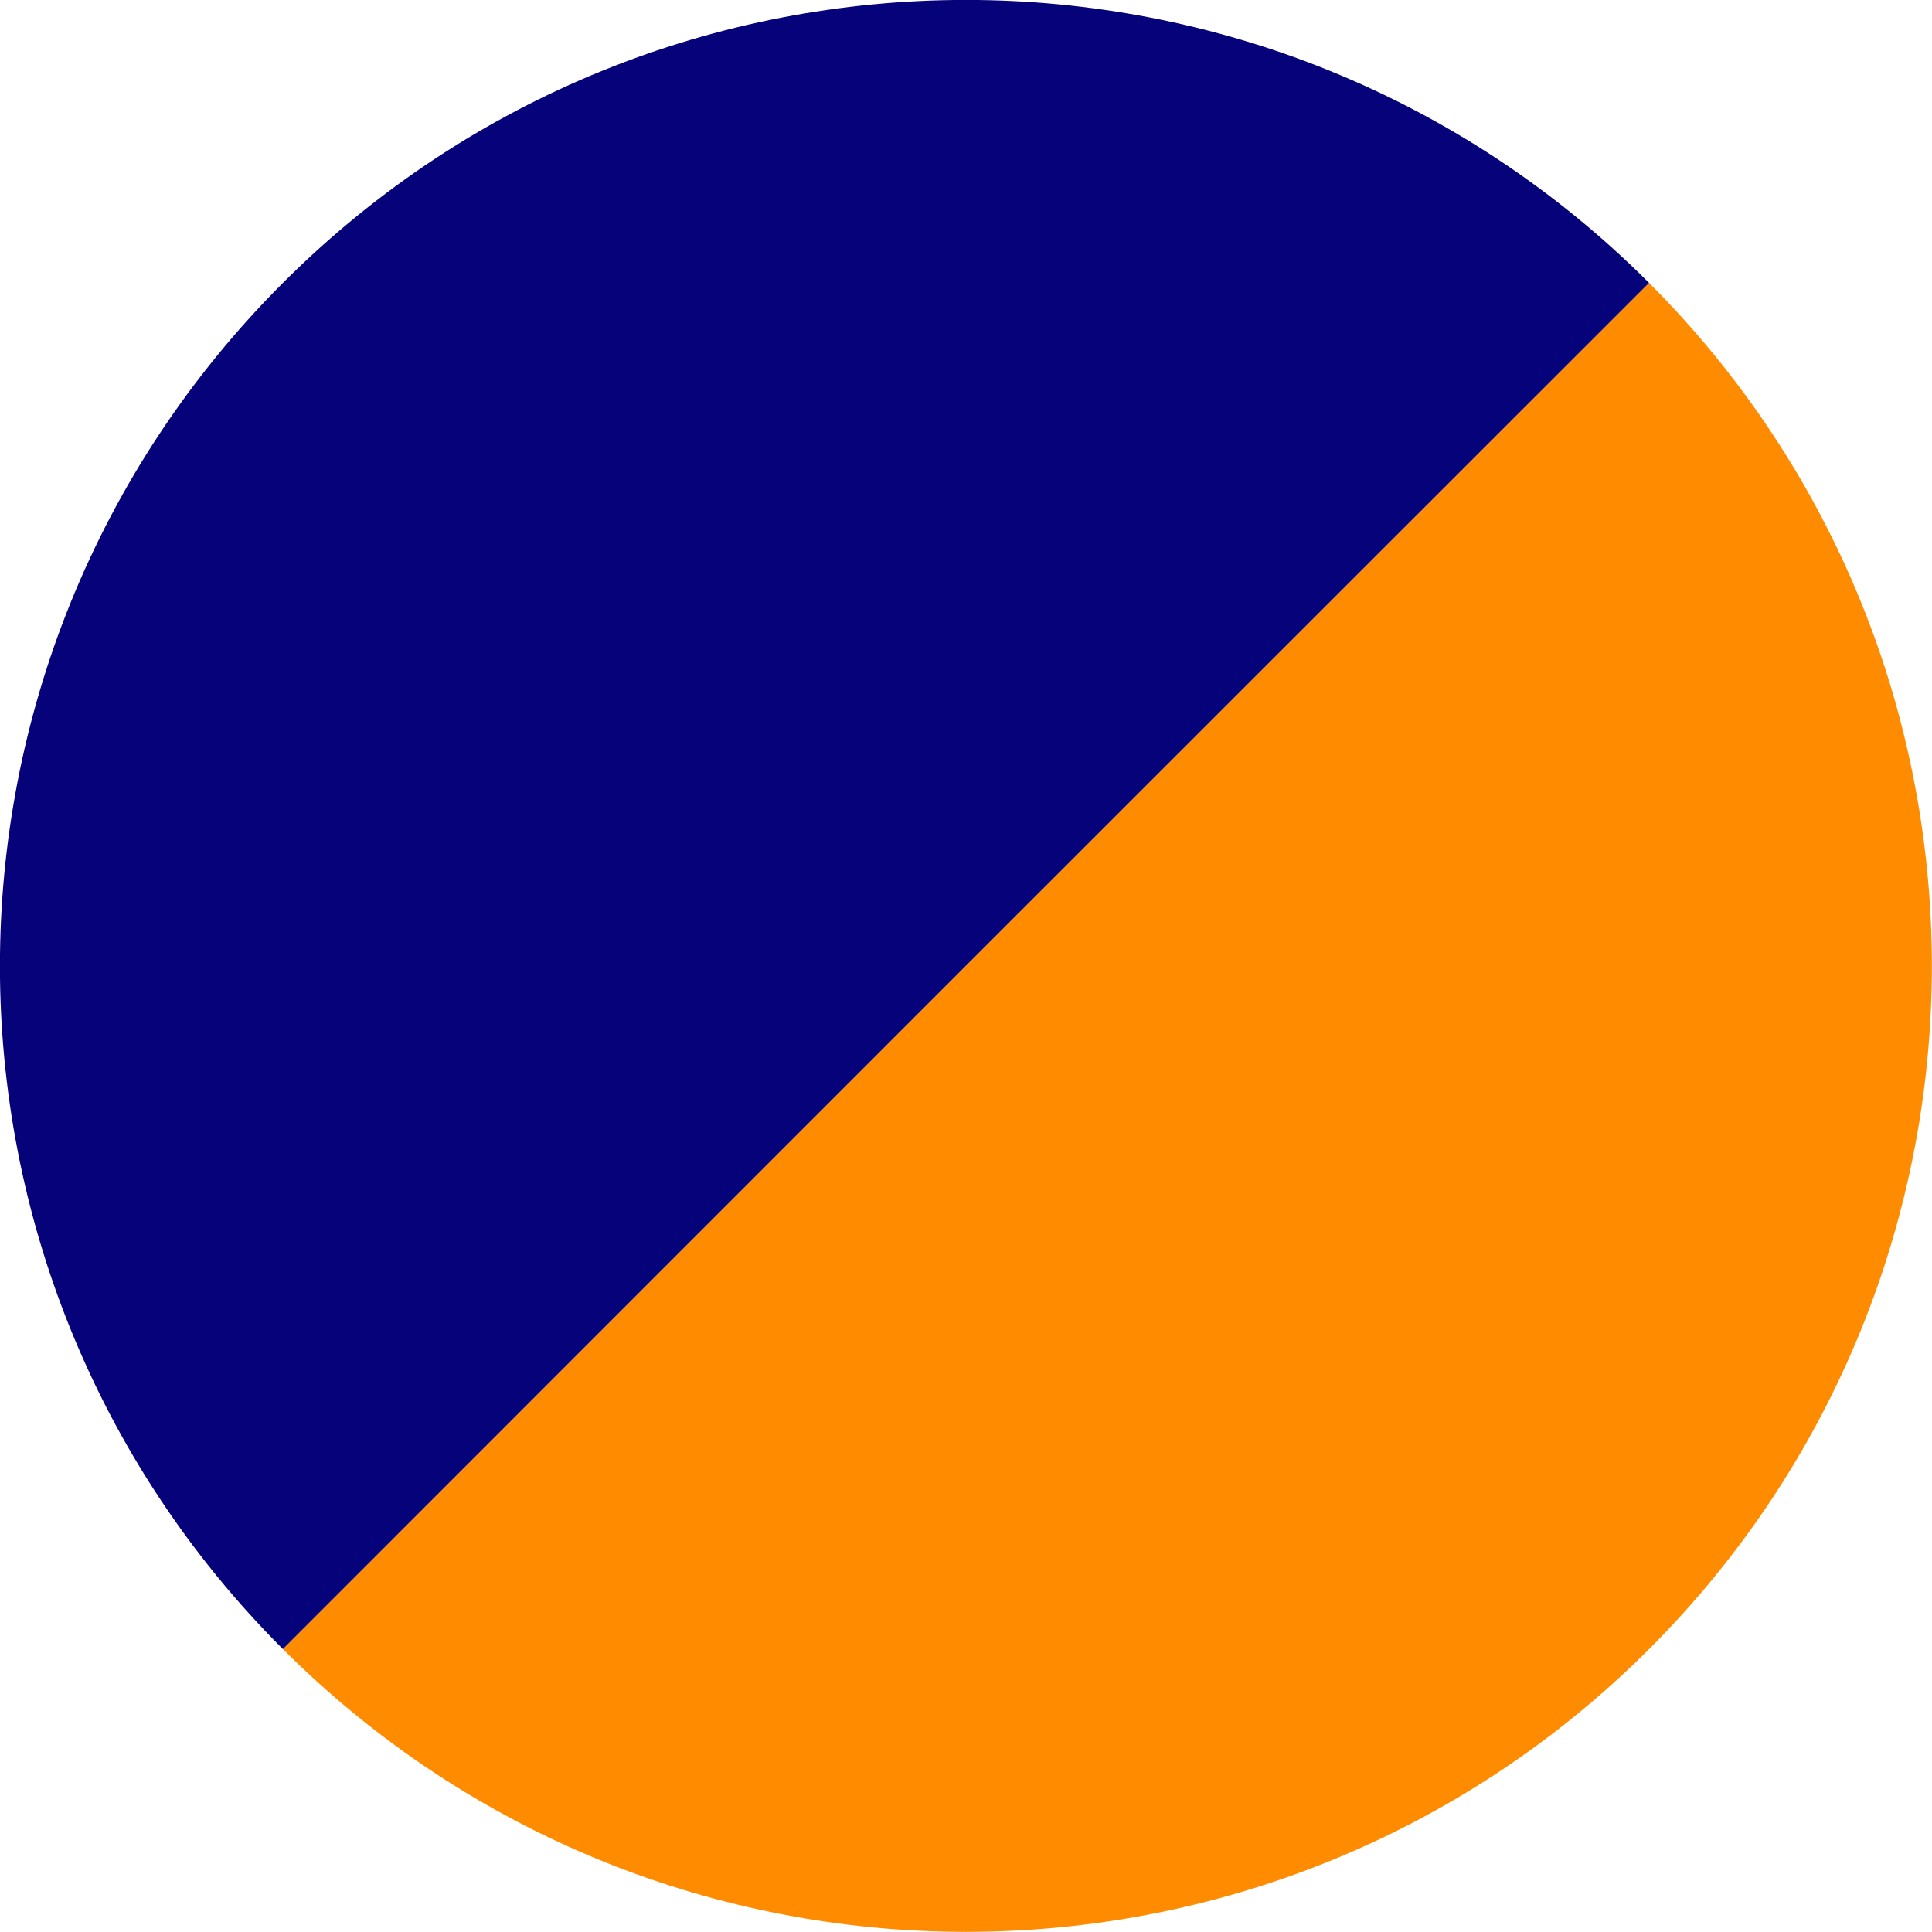
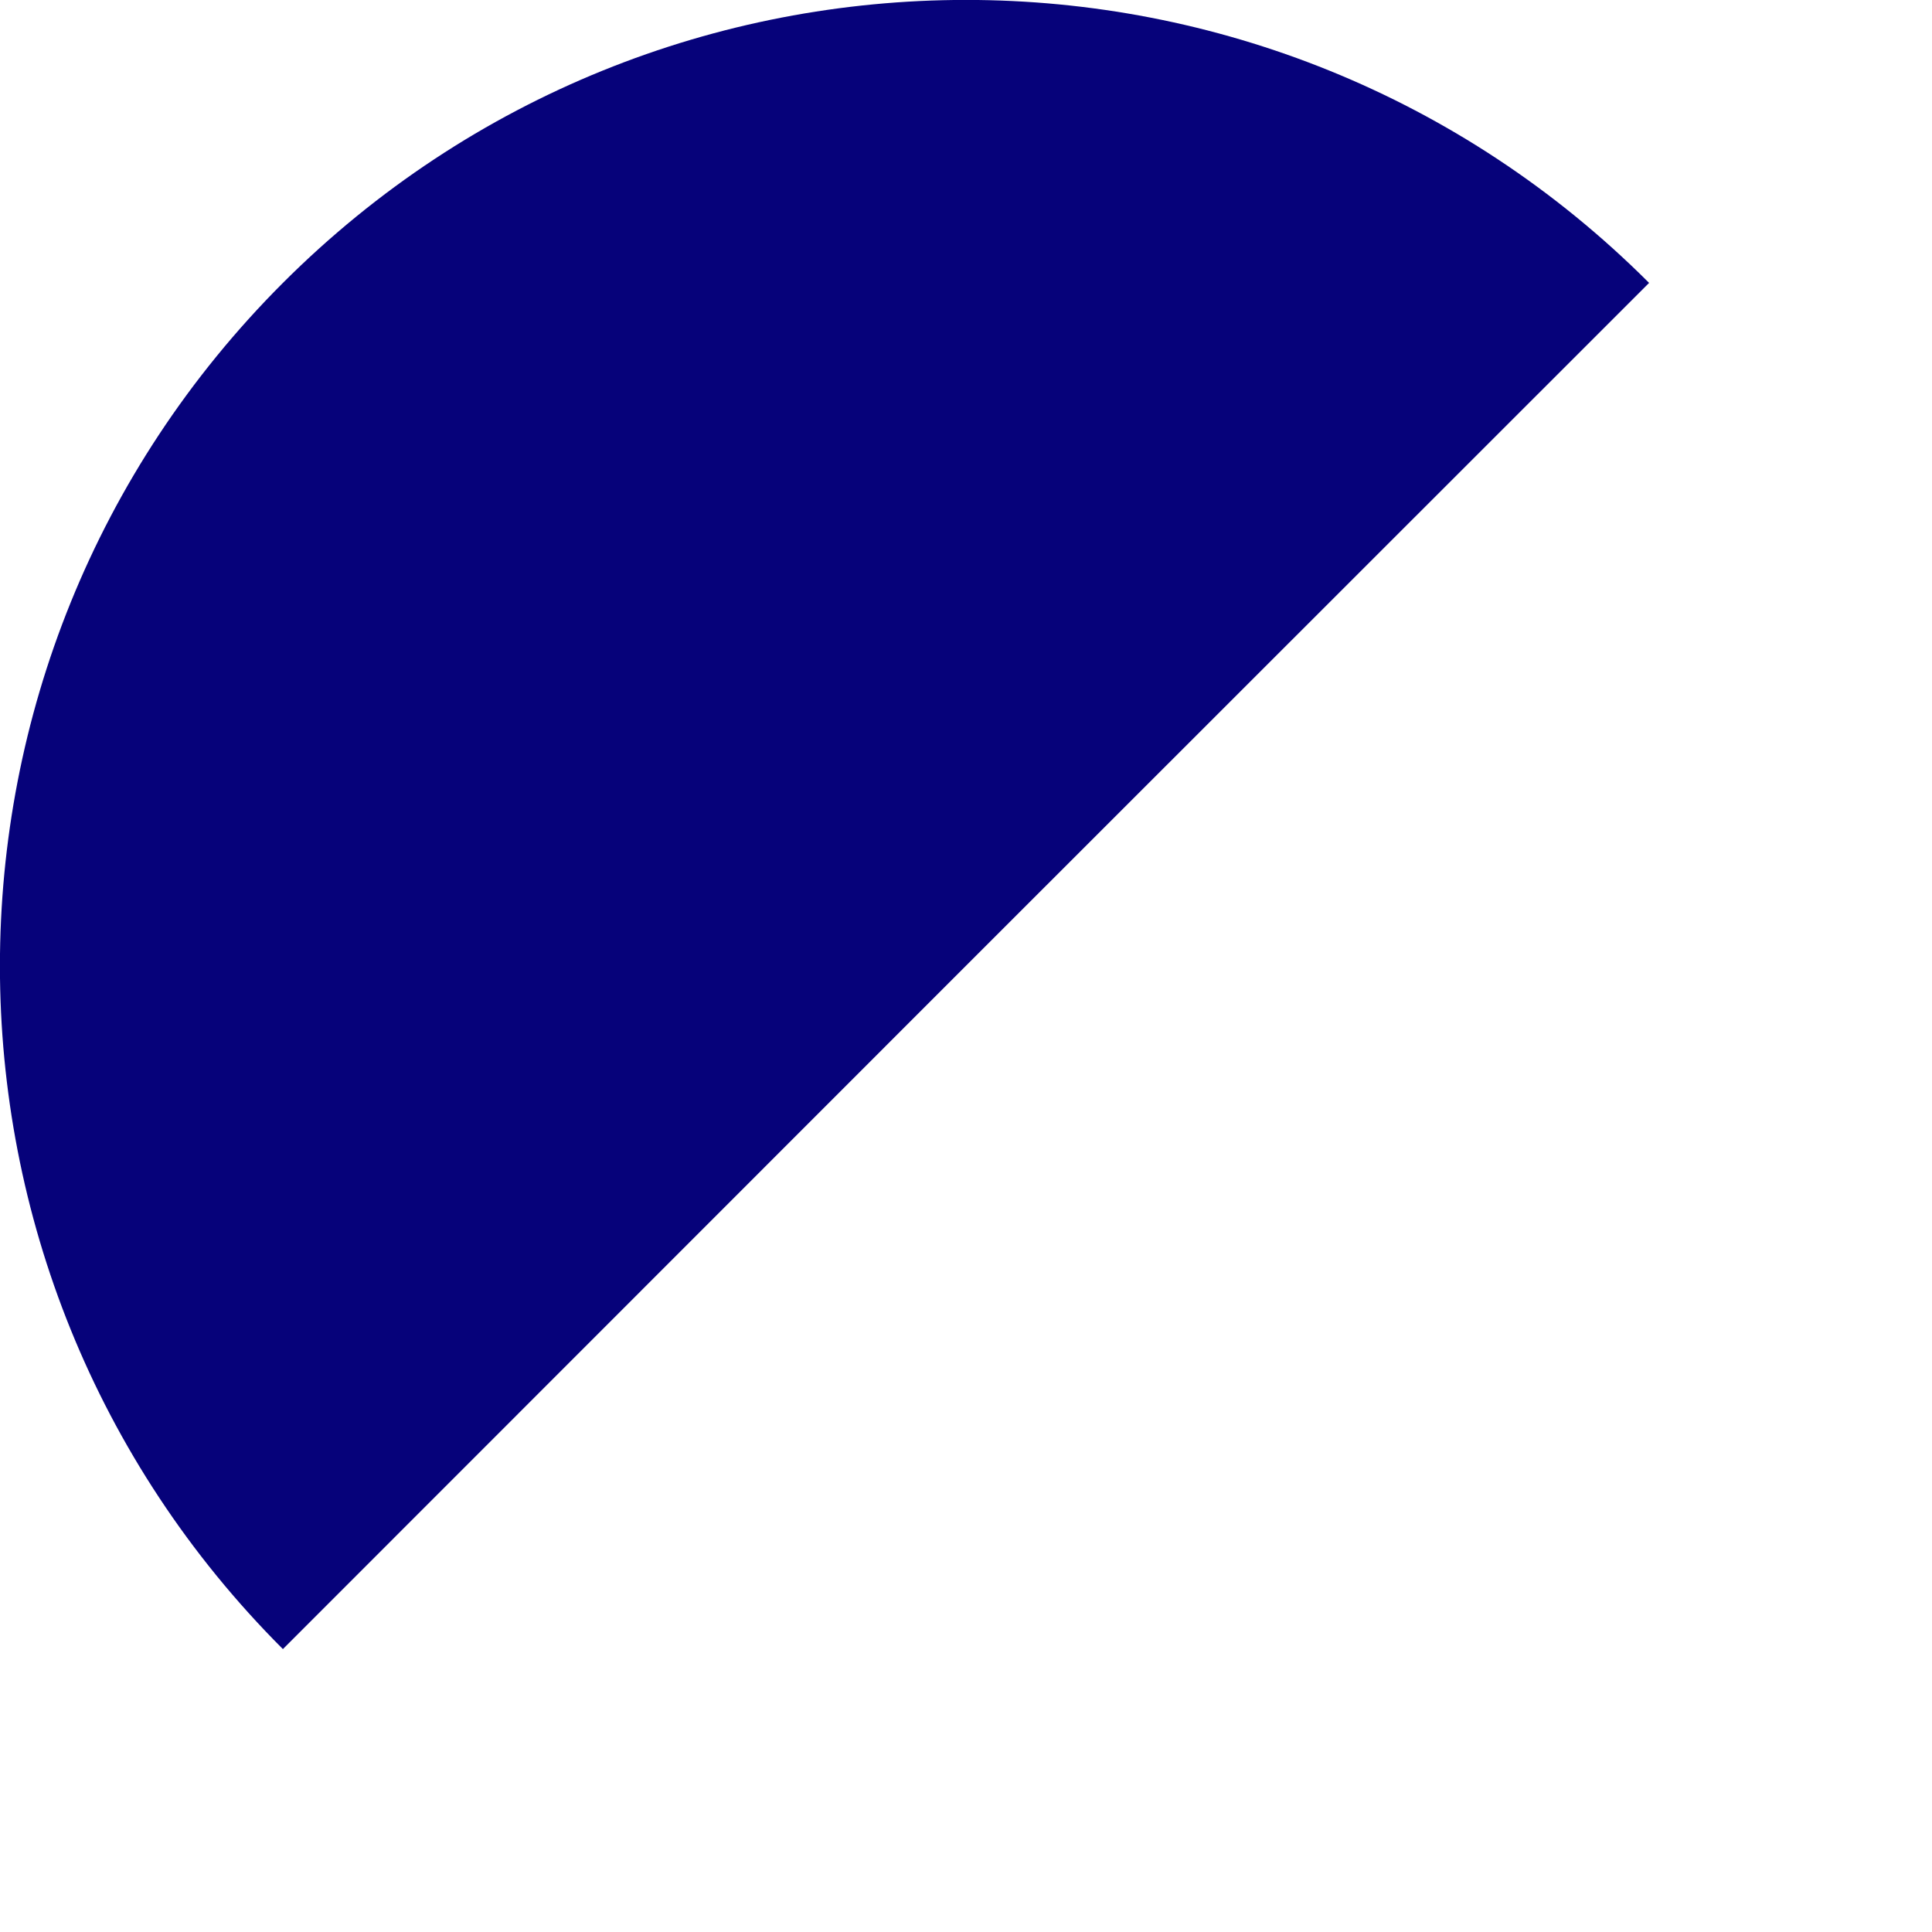
<svg xmlns="http://www.w3.org/2000/svg" xml:space="preserve" width="591px" height="591px" version="1.1" style="shape-rendering:geometricPrecision; text-rendering:geometricPrecision; image-rendering:optimizeQuality; fill-rule:evenodd; clip-rule:evenodd" viewBox="0 0 67.13 67.13">
  <defs>
    <style type="text/css"> .fil1 {fill:#06027A} .fil0 {fill:darkorange} </style>
  </defs>
  <g id="Layer_x0020_1">
    <g id="_2619187541728">
-       <path class="fil0" d="M33.56 33.56l-23.73 23.74c13.11,13.1 34.36,13.1 47.47,0 13.1,-13.11 13.1,-34.36 0,-47.47l-23.74 23.73z" />
-       <path class="fil1" d="M33.56 33.56l-23.73 23.74c-13.11,-13.11 -13.11,-34.36 0,-47.47 13.11,-13.11 34.36,-13.11 47.47,0l-23.74 23.73z" />
+       <path class="fil1" d="M33.56 33.56l-23.73 23.74c-13.11,-13.11 -13.11,-34.36 0,-47.47 13.11,-13.11 34.36,-13.11 47.47,0z" />
    </g>
  </g>
</svg>